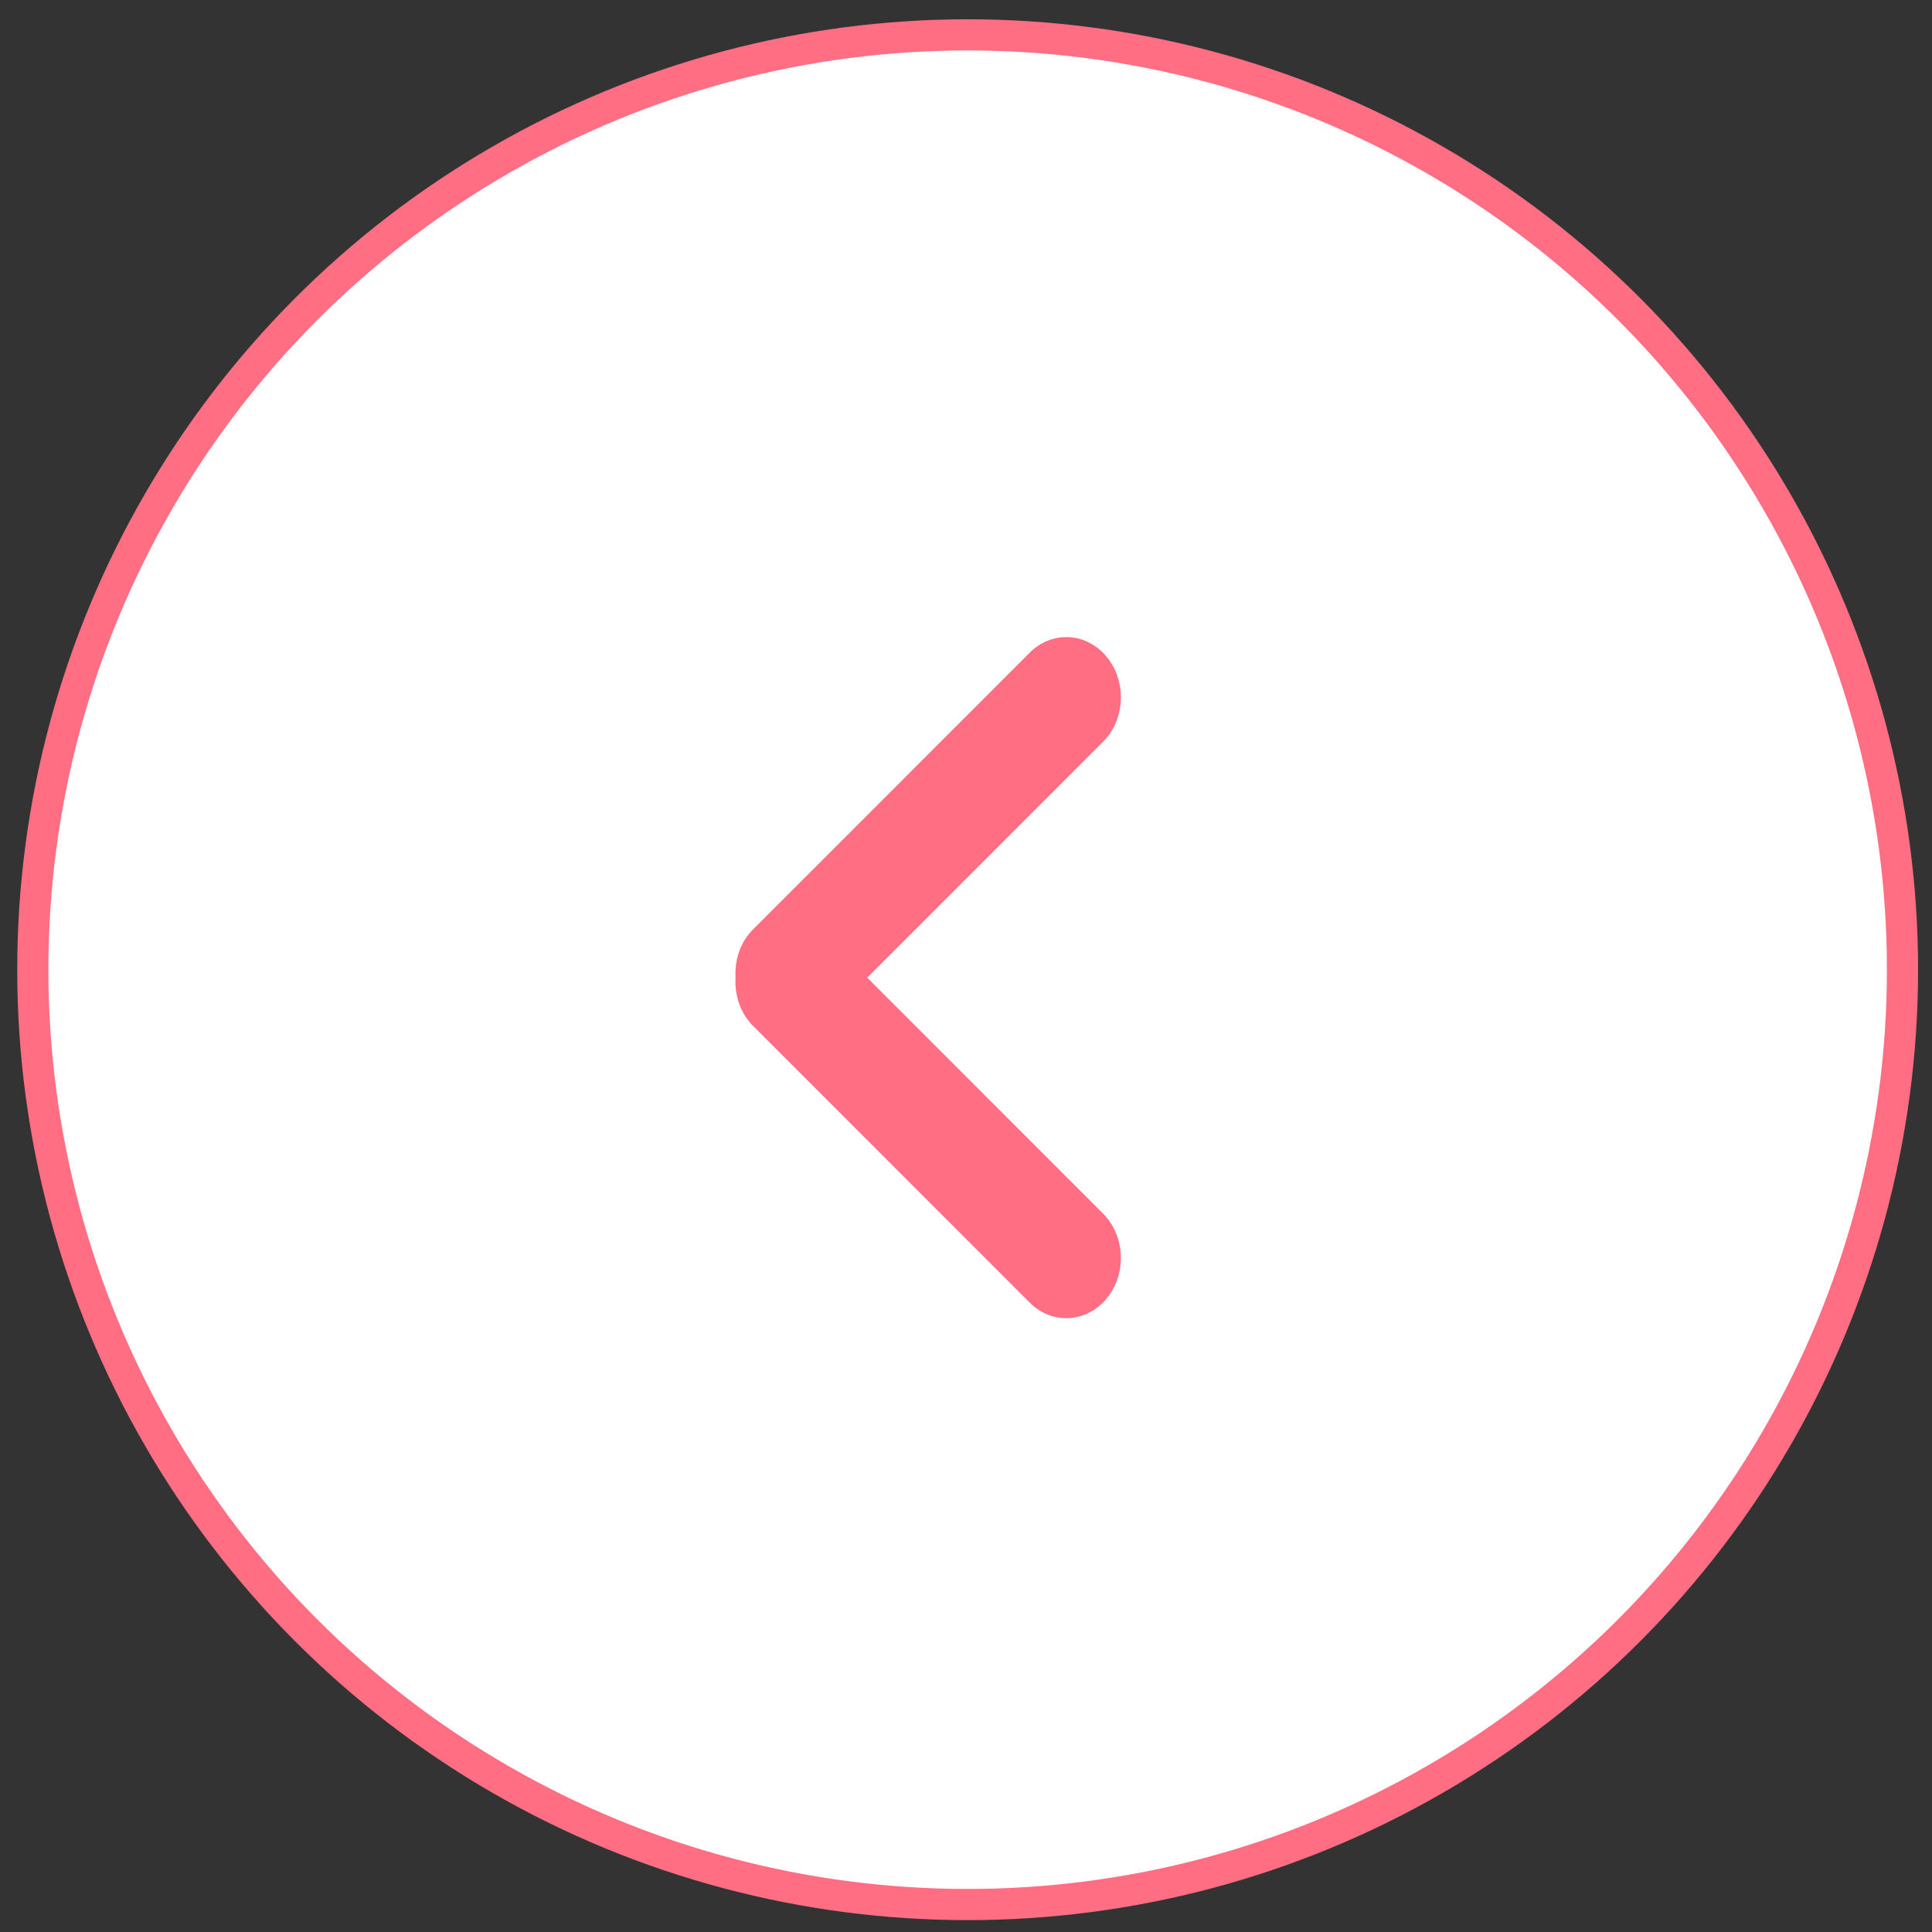
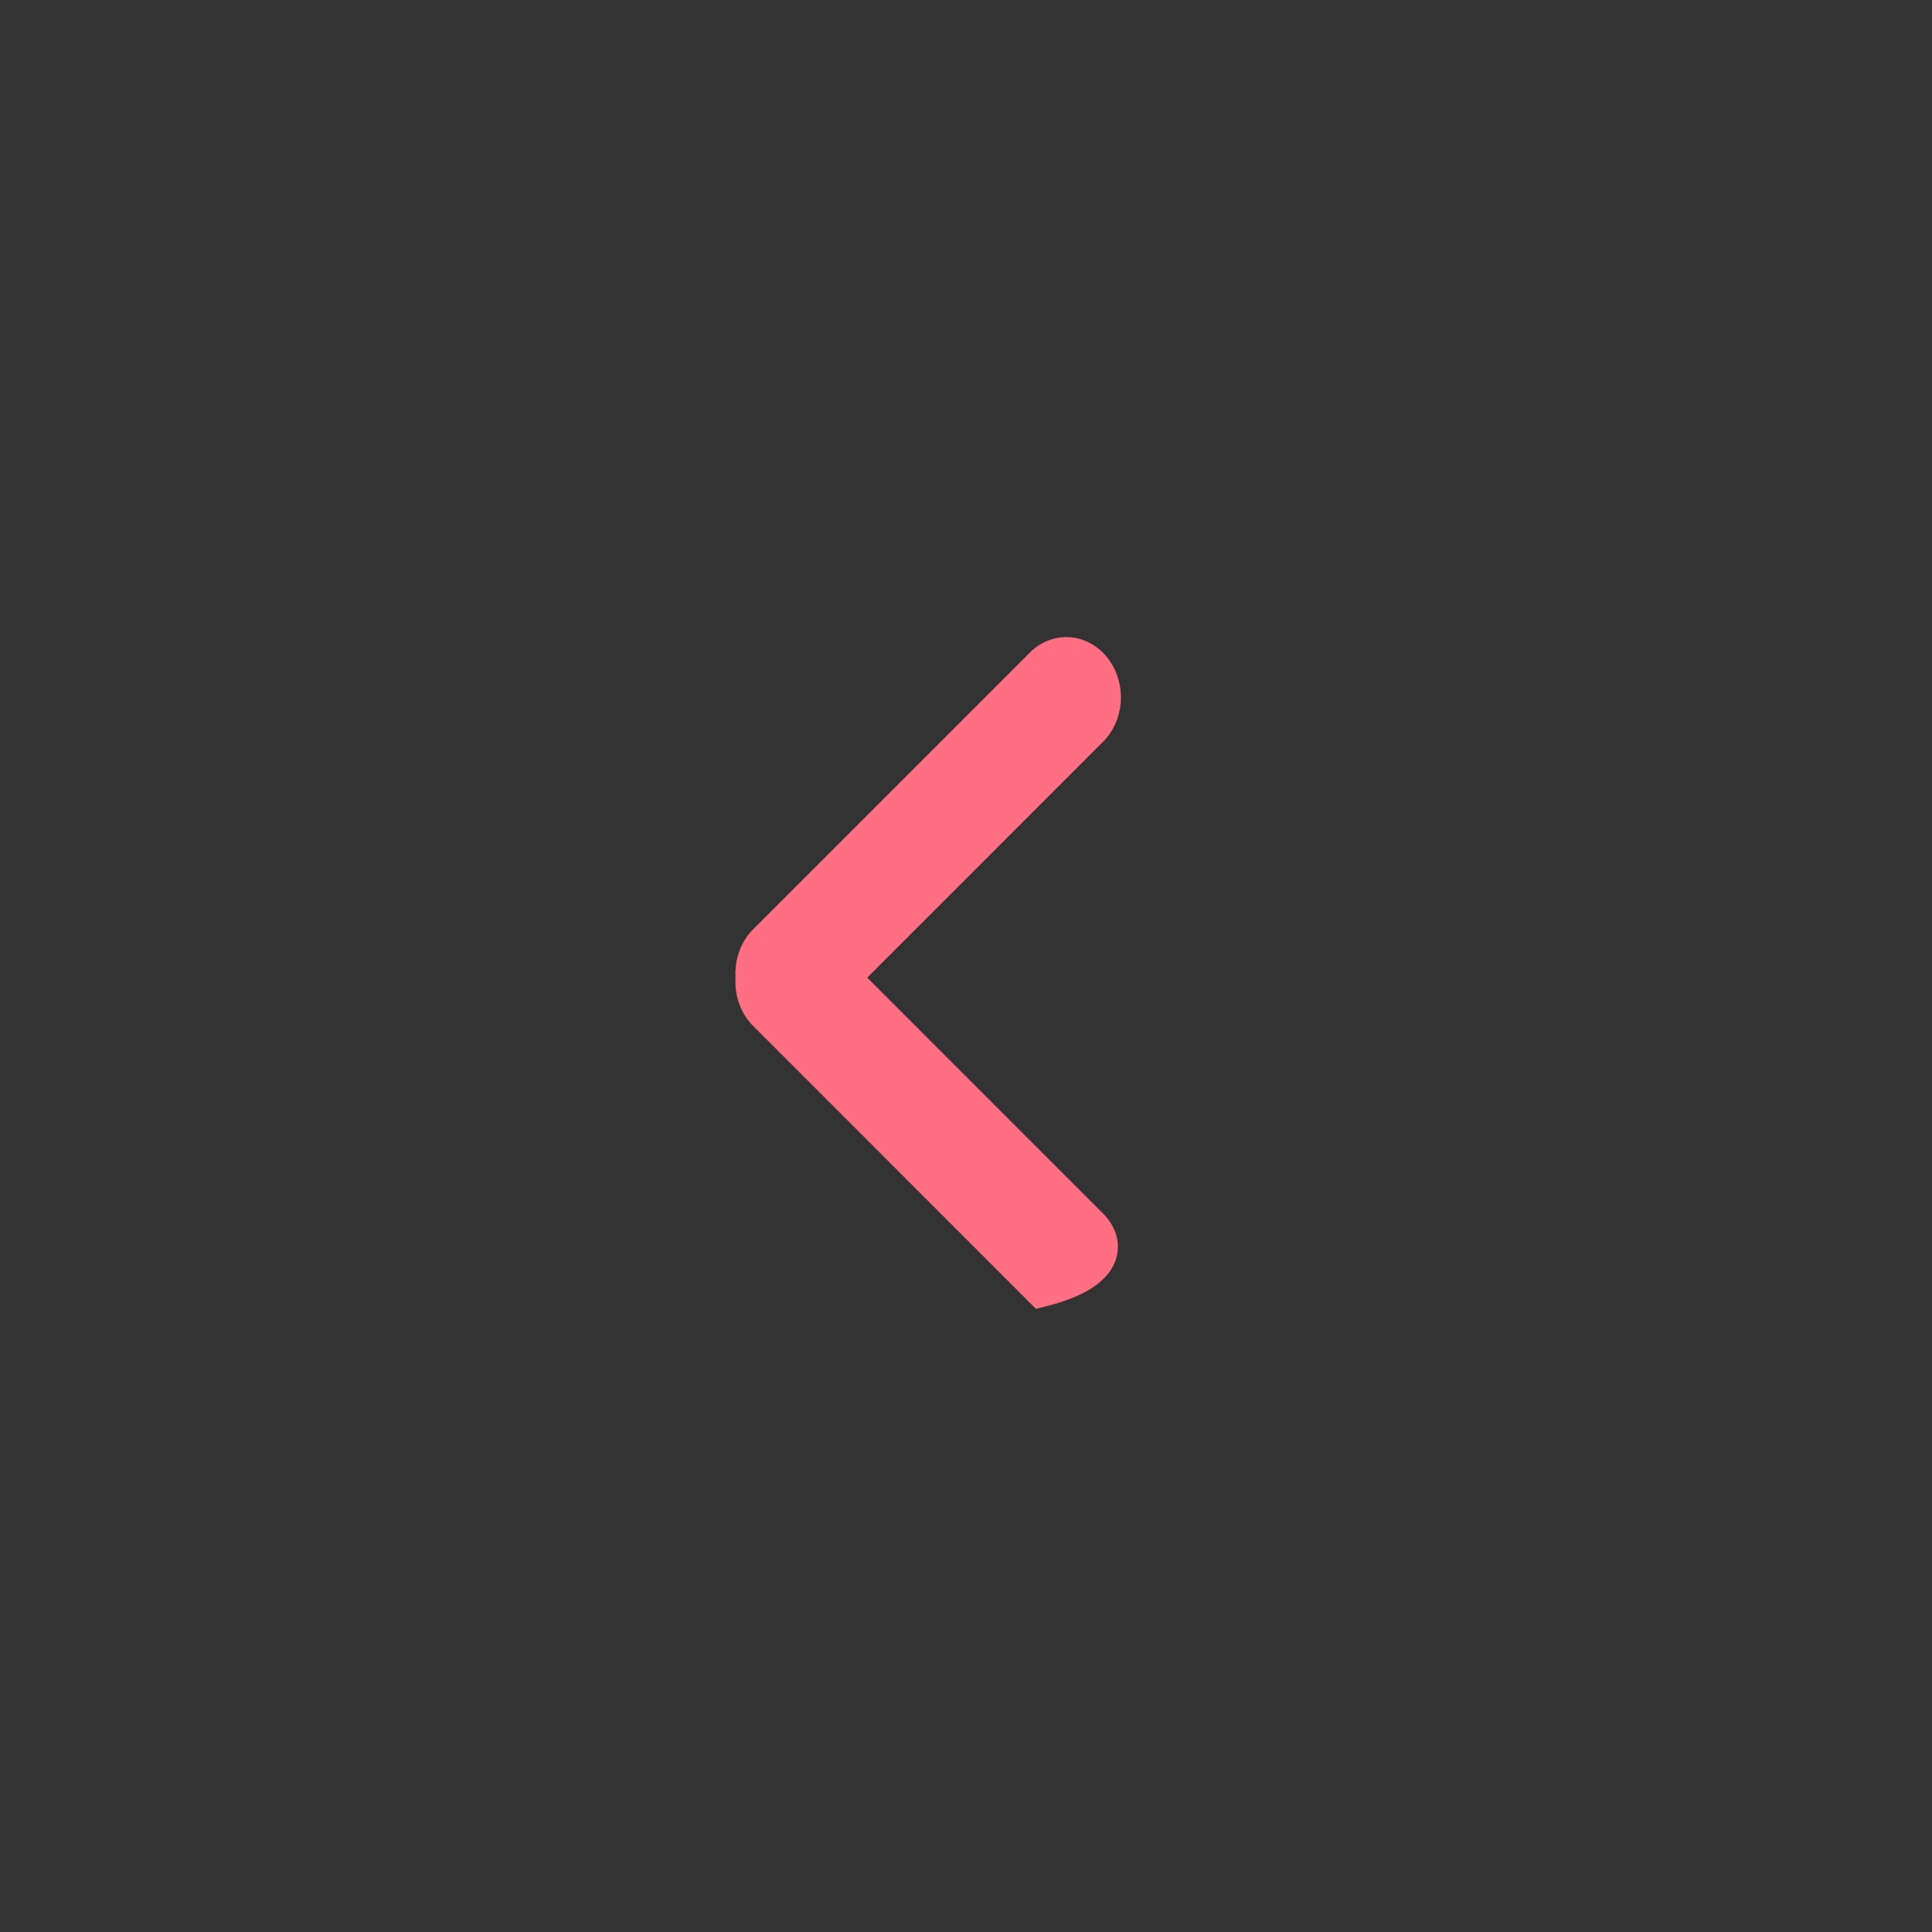
<svg xmlns="http://www.w3.org/2000/svg" width="62" height="62" viewBox="0 0 62 62" fill="none">
  <rect x="0" y="0" width="62" height="62" fill="#333333" stroke="none" />
-   <circle cx="31.053" cy="31.119" r="30" transform="rotate(-180 31.053 31.119)" fill="white" stroke="#FF6E82" />
-   <path d="M27.398 31.805L26.967 31.374L27.398 30.943L35.015 23.324C35.48 22.8 35.477 21.94 35.006 21.421C34.564 20.932 33.874 20.932 33.431 21.421L33.421 21.431L33.411 21.442L24.549 30.305C24.308 30.577 24.19 30.951 24.212 31.338L24.214 31.373L24.212 31.408C24.19 31.795 24.308 32.169 24.549 32.441L33.41 41.305L33.42 41.316L33.431 41.327C33.873 41.815 34.563 41.815 35.005 41.327C35.477 40.807 35.479 39.947 35.014 39.423L27.398 31.805Z" fill="#FF6E82" stroke="#FF6E82" stroke-width="1.22" />
+   <path d="M27.398 31.805L26.967 31.374L27.398 30.943L35.015 23.324C35.48 22.8 35.477 21.94 35.006 21.421C34.564 20.932 33.874 20.932 33.431 21.421L33.421 21.431L33.411 21.442L24.549 30.305C24.308 30.577 24.19 30.951 24.212 31.338L24.214 31.373L24.212 31.408C24.19 31.795 24.308 32.169 24.549 32.441L33.41 41.305L33.42 41.316L33.431 41.327C35.477 40.807 35.479 39.947 35.014 39.423L27.398 31.805Z" fill="#FF6E82" stroke="#FF6E82" stroke-width="1.22" />
</svg>